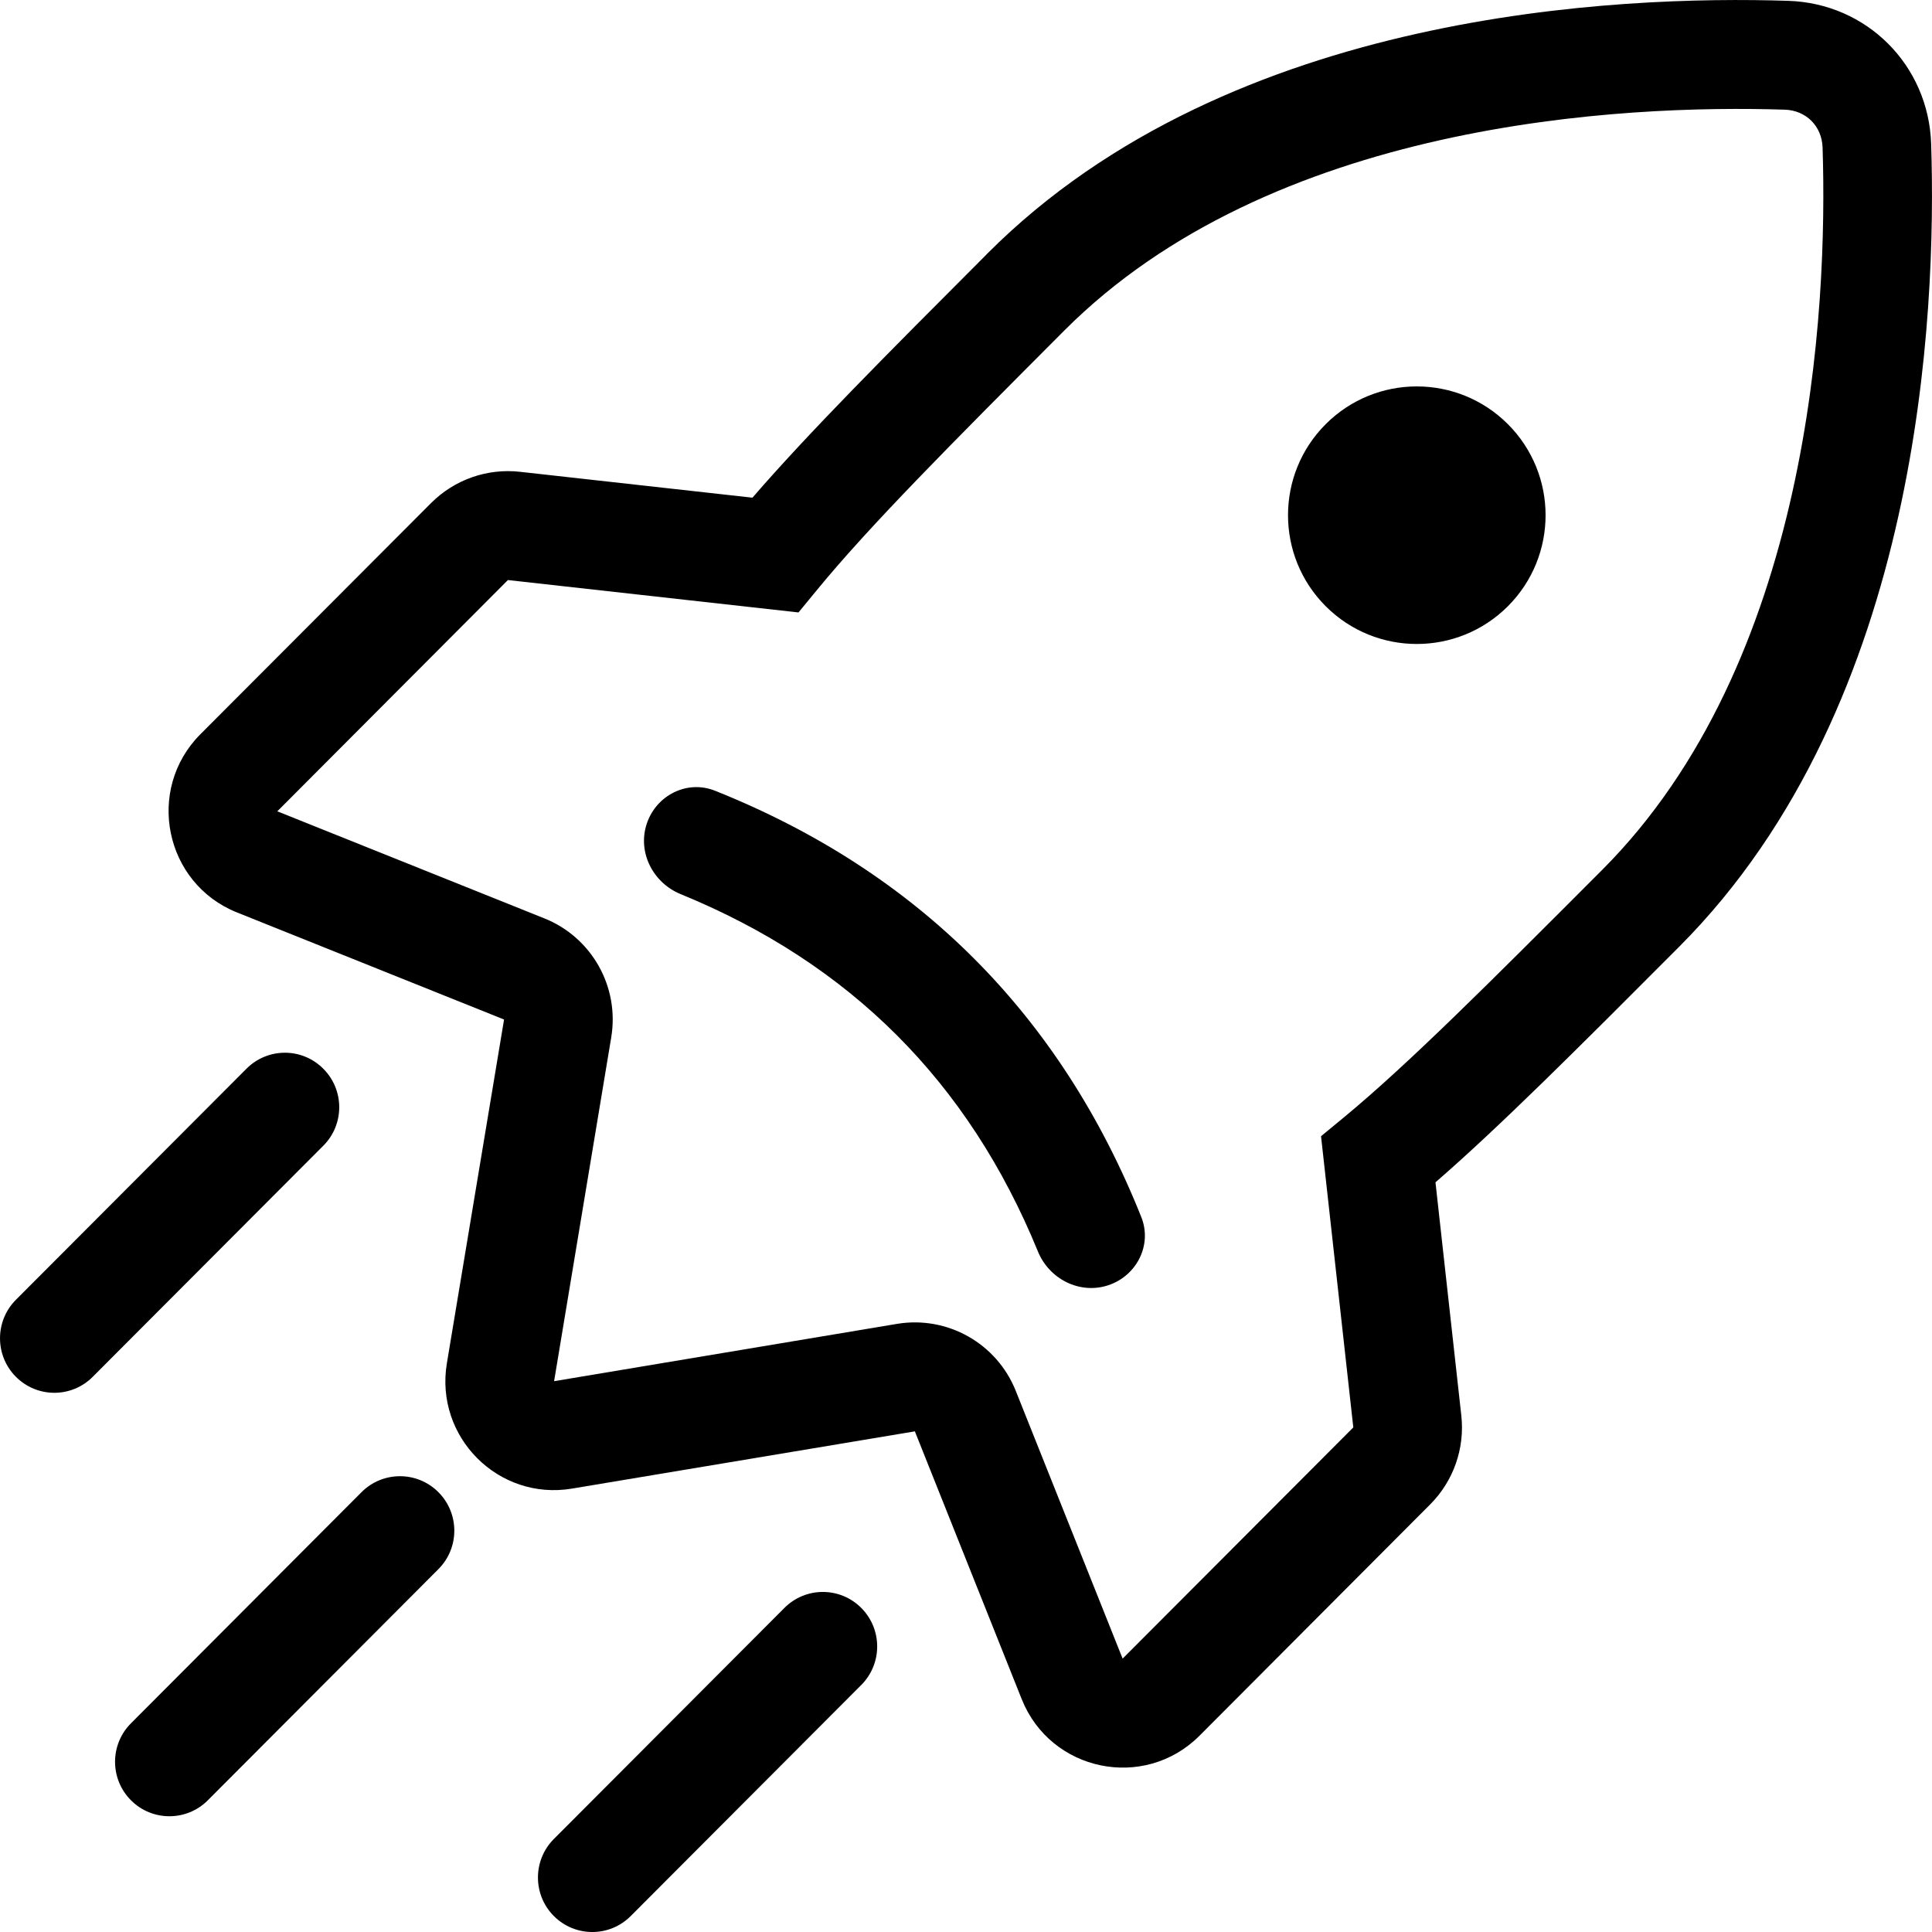
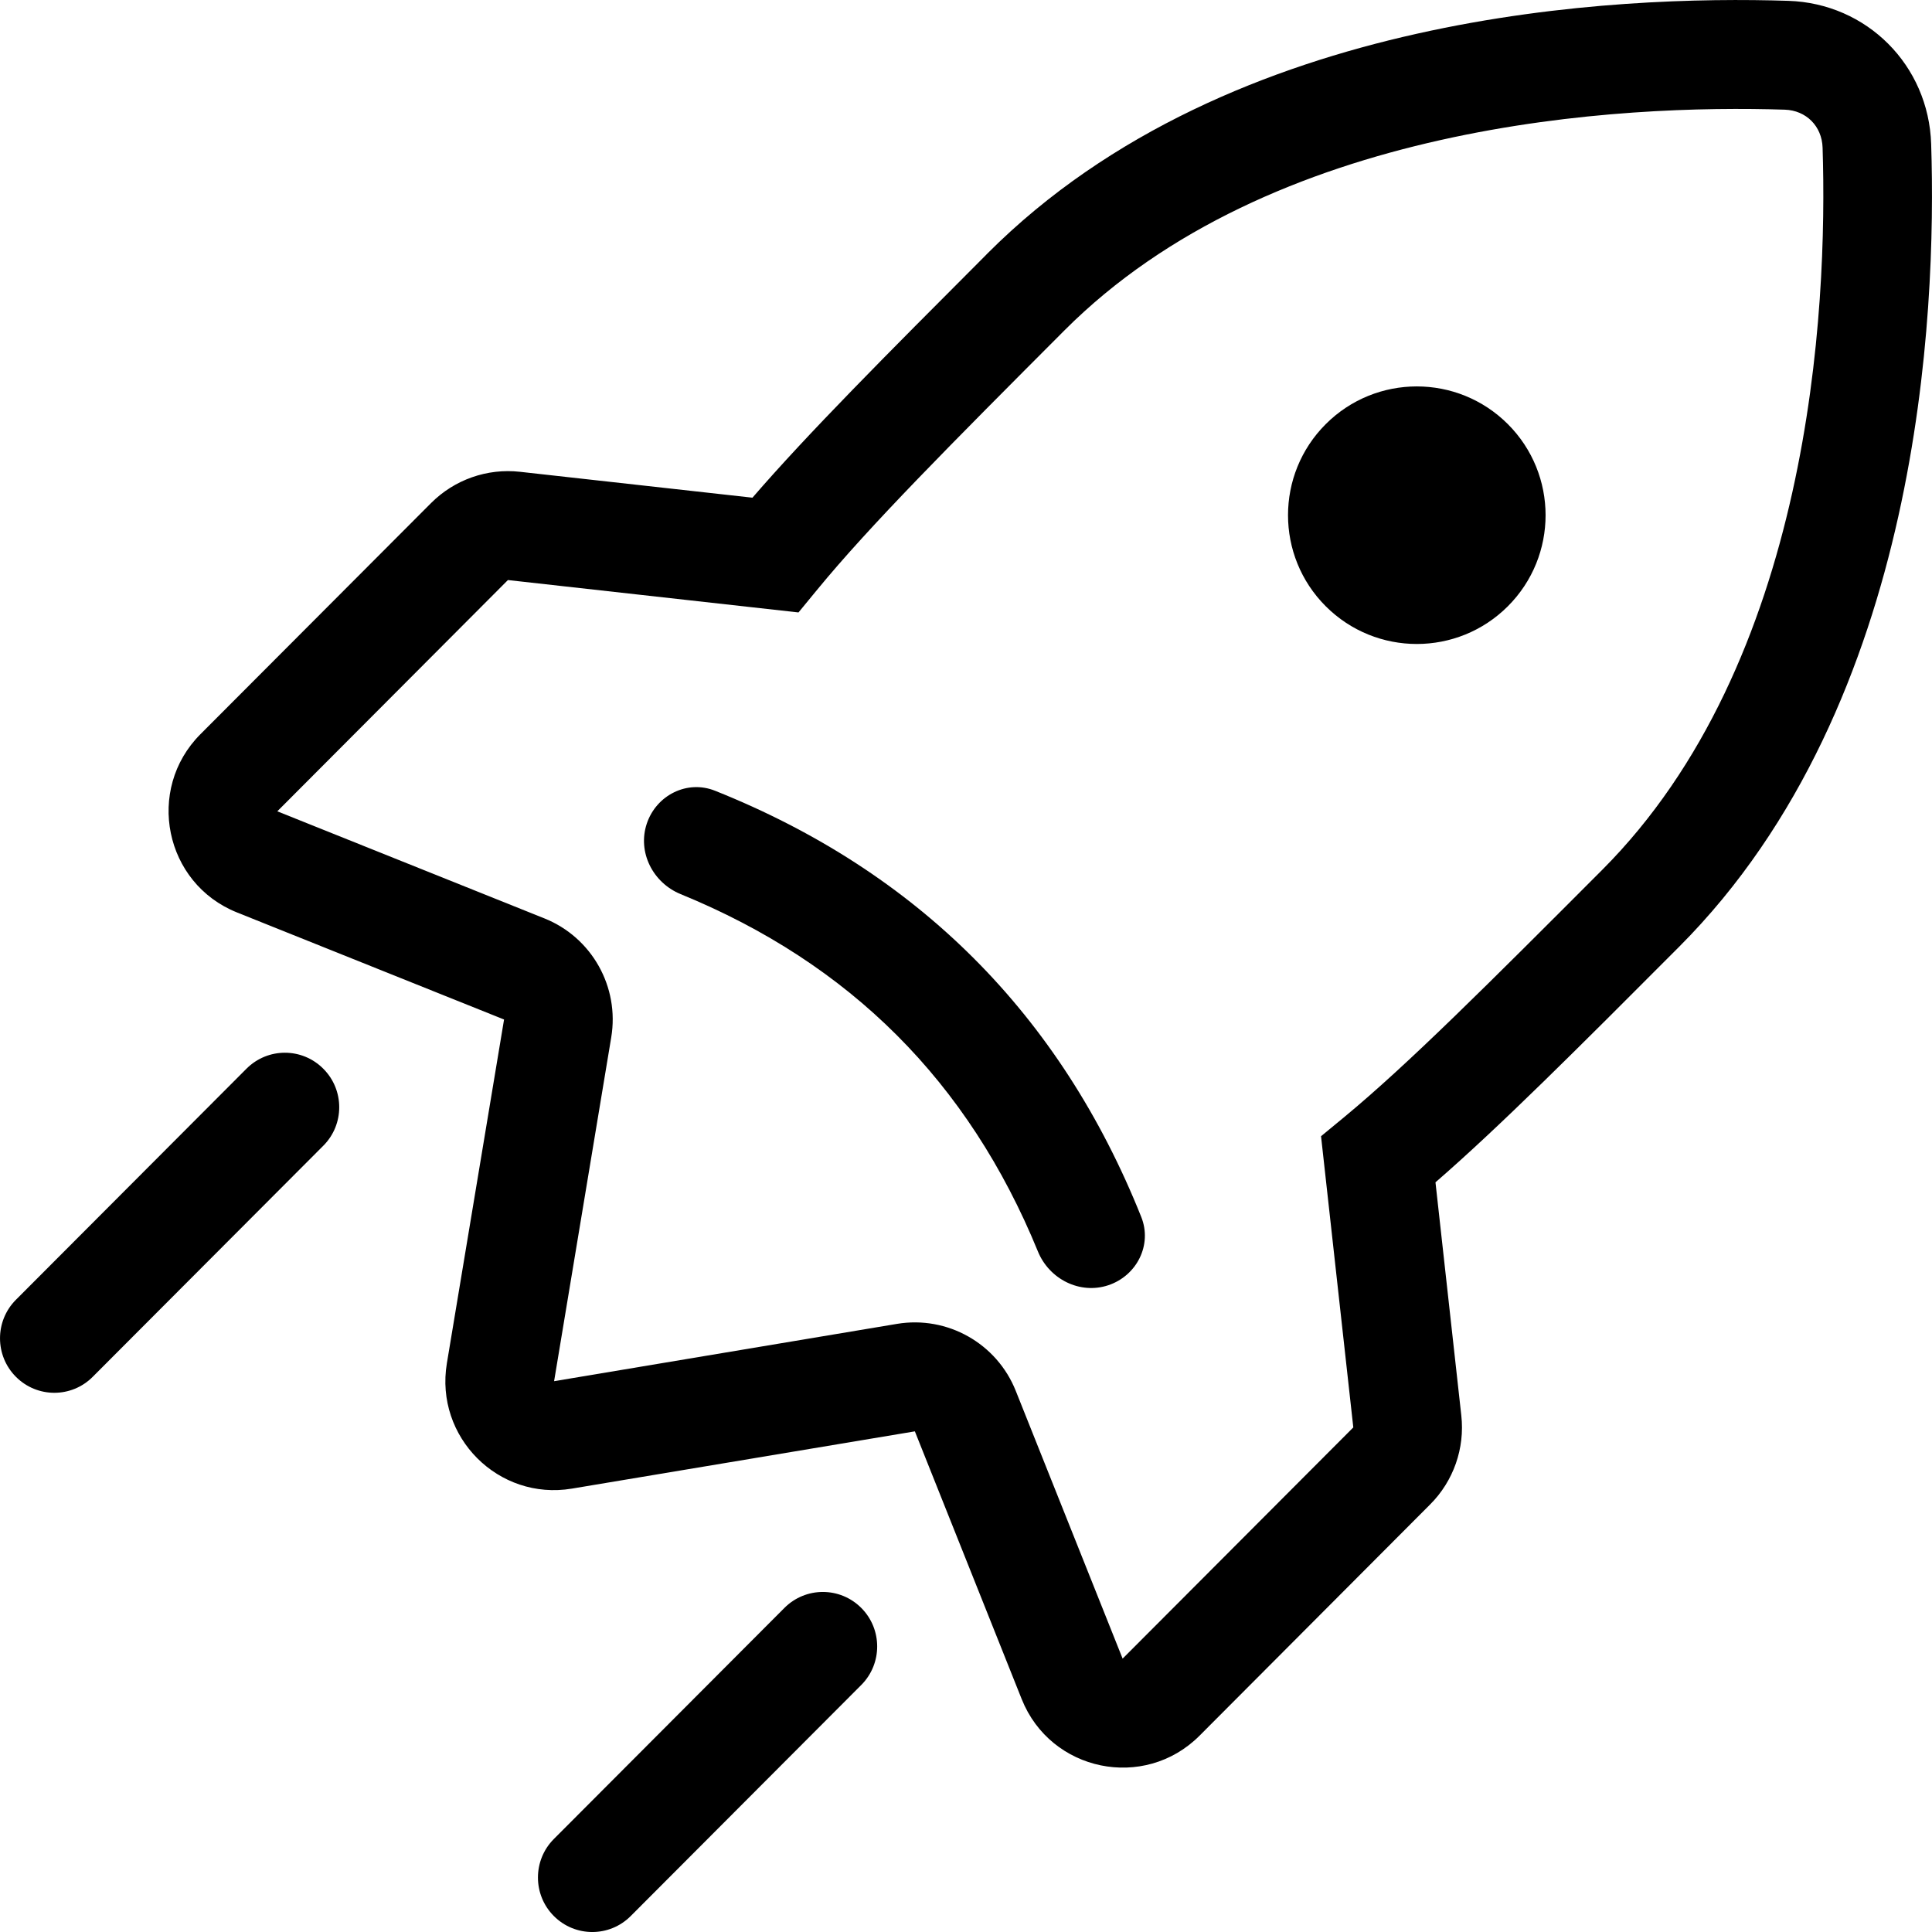
<svg xmlns="http://www.w3.org/2000/svg" width="30px" height="30px" viewBox="0 0 30 30" version="1.1">
  <title>01101968-9B82-4327-B343-25DA7F4F3890</title>
  <g id="3rd-itteration" stroke="none" stroke-width="1" fill="none" fill-rule="evenodd">
    <g id="home" transform="translate(-363, -167)" fill="#000000" fill-rule="nonzero">
      <g id="header" transform="translate(50, 50)">
        <g id="navigation" transform="translate(115, 117)">
          <g id="development" transform="translate(198, 0)">
            <path d="M20.586,9.414 C21.367,10.195 22.633,10.195 23.414,9.414 C24.195,8.633 24.195,7.367 23.414,6.586 C22.633,5.805 21.367,5.805 20.586,6.586 C19.805,7.367 19.805,8.633 20.586,9.414 Z M21.293,8.707 C21.683,9.098 22.317,9.098 22.707,8.707 C23.098,8.317 23.098,7.683 22.707,7.293 C22.317,6.902 21.683,6.902 21.293,7.293 C20.902,7.683 20.902,8.317 21.293,8.707 Z" id="Shape" />
            <path d="M16.116,19.431 C16.292,19.863 16.768,20.104 17.21,19.957 C17.653,19.809 17.895,19.329 17.721,18.896 C16.465,15.753 14.247,13.535 11.104,12.279 C10.671,12.105 10.191,12.347 10.043,12.79 C9.896,13.232 10.137,13.707 10.569,13.884 C13.201,14.961 15.039,16.799 16.116,19.431 Z" id="Path" />
            <g id="Group">
              <path d="M22,0.524 C24.288,0.012 26.442,-0.03 27.769,0.013 C28.989,0.052 29.948,1.013 29.987,2.237 C30.03,3.566 29.988,5.726 29.477,8.019 C28.968,10.306 27.978,12.793 26.074,14.701 L26.036,14.739 C24.498,16.281 23.289,17.492 22.29,18.359 L22.691,21.979 C22.748,22.489 22.57,22.998 22.207,23.361 L18.626,26.952 C17.769,27.81 16.315,27.511 15.865,26.384 L14.206,22.226 L8.881,23.115 C7.739,23.306 6.749,22.314 6.939,21.169 L7.827,15.831 L3.679,14.168 C2.554,13.717 2.256,12.26 3.112,11.401 L6.694,7.811 C7.057,7.448 7.564,7.269 8.074,7.326 L11.684,7.728 C12.549,6.727 13.758,5.515 15.297,3.973 L15.334,3.935 C17.238,2.027 19.718,1.034 22,0.524 Z M22.368,2.175 C20.262,2.646 18.122,3.533 16.527,5.132 C14.758,6.905 13.508,8.16 12.69,9.156 L12.399,9.51 L7.887,9.007 L4.306,12.598 L8.454,14.261 C9.19,14.556 9.622,15.325 9.491,16.109 L8.604,21.447 L13.929,20.557 C14.711,20.427 15.479,20.86 15.773,21.598 L17.432,25.755 L21.014,22.165 L20.513,17.643 L20.866,17.352 C21.86,16.531 23.111,15.278 24.881,13.505 C26.476,11.906 27.36,9.761 27.83,7.65 C28.299,5.544 28.341,3.538 28.301,2.291 C28.29,1.959 28.046,1.714 27.714,1.703 C26.47,1.663 24.469,1.705 22.368,2.175 L22.368,2.175 Z" id="Shape" />
              <path d="M8.6,29.752 C8.271,29.422 8.271,28.886 8.6,28.556 L12.18,24.968 C12.51,24.637 13.044,24.637 13.374,24.968 C13.703,25.298 13.703,25.834 13.374,26.164 L9.794,29.752 C9.464,30.083 8.93,30.083 8.6,29.752 Z" id="Path" />
              <path d="M0.247,21.379 C-0.082,21.049 -0.082,20.513 0.247,20.183 L3.827,16.595 C4.157,16.264 4.691,16.264 5.02,16.595 C5.35,16.925 5.35,17.461 5.02,17.791 L1.44,21.379 C1.111,21.71 0.577,21.71 0.247,21.379 Z" id="Path" />
-               <path d="M2.034,27.955 C1.704,27.625 1.704,27.089 2.034,26.759 L5.614,23.17 C5.943,22.84 6.478,22.84 6.807,23.17 C7.137,23.501 7.137,24.036 6.807,24.366 L3.227,27.955 C2.898,28.285 2.363,28.285 2.034,27.955 Z" id="Path" />
            </g>
          </g>
        </g>
      </g>
    </g>
  </g>
</svg>